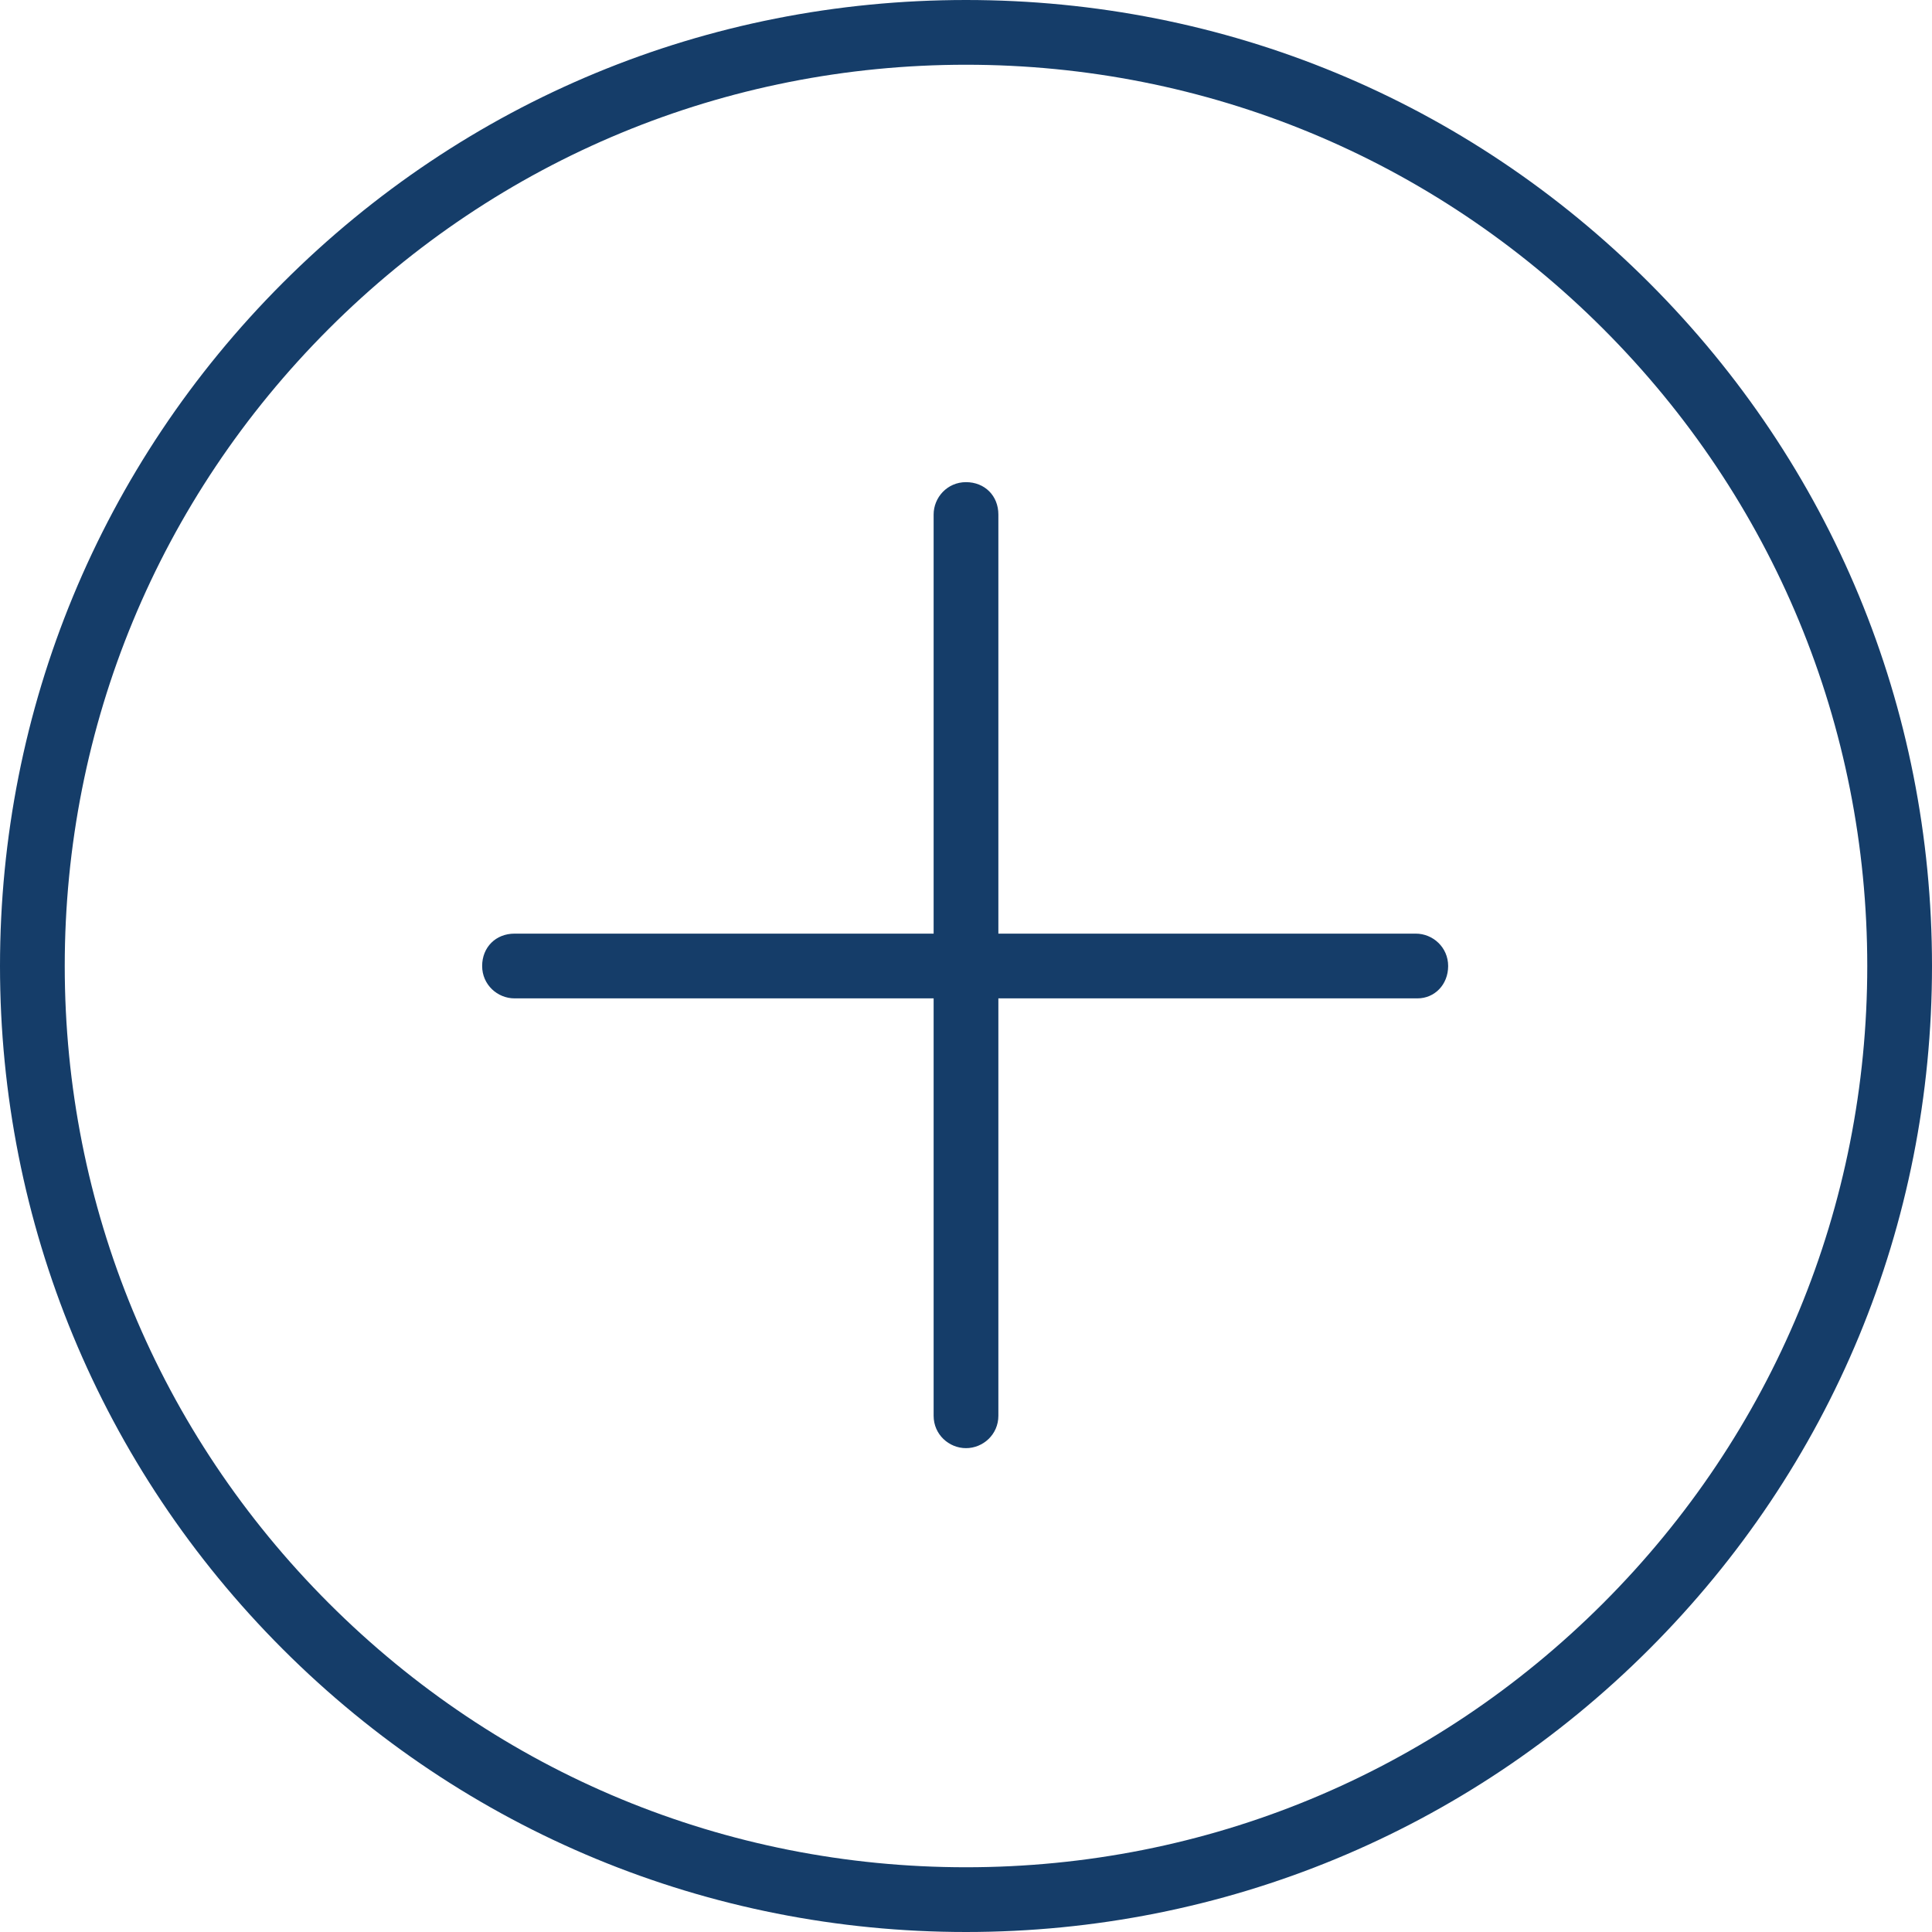
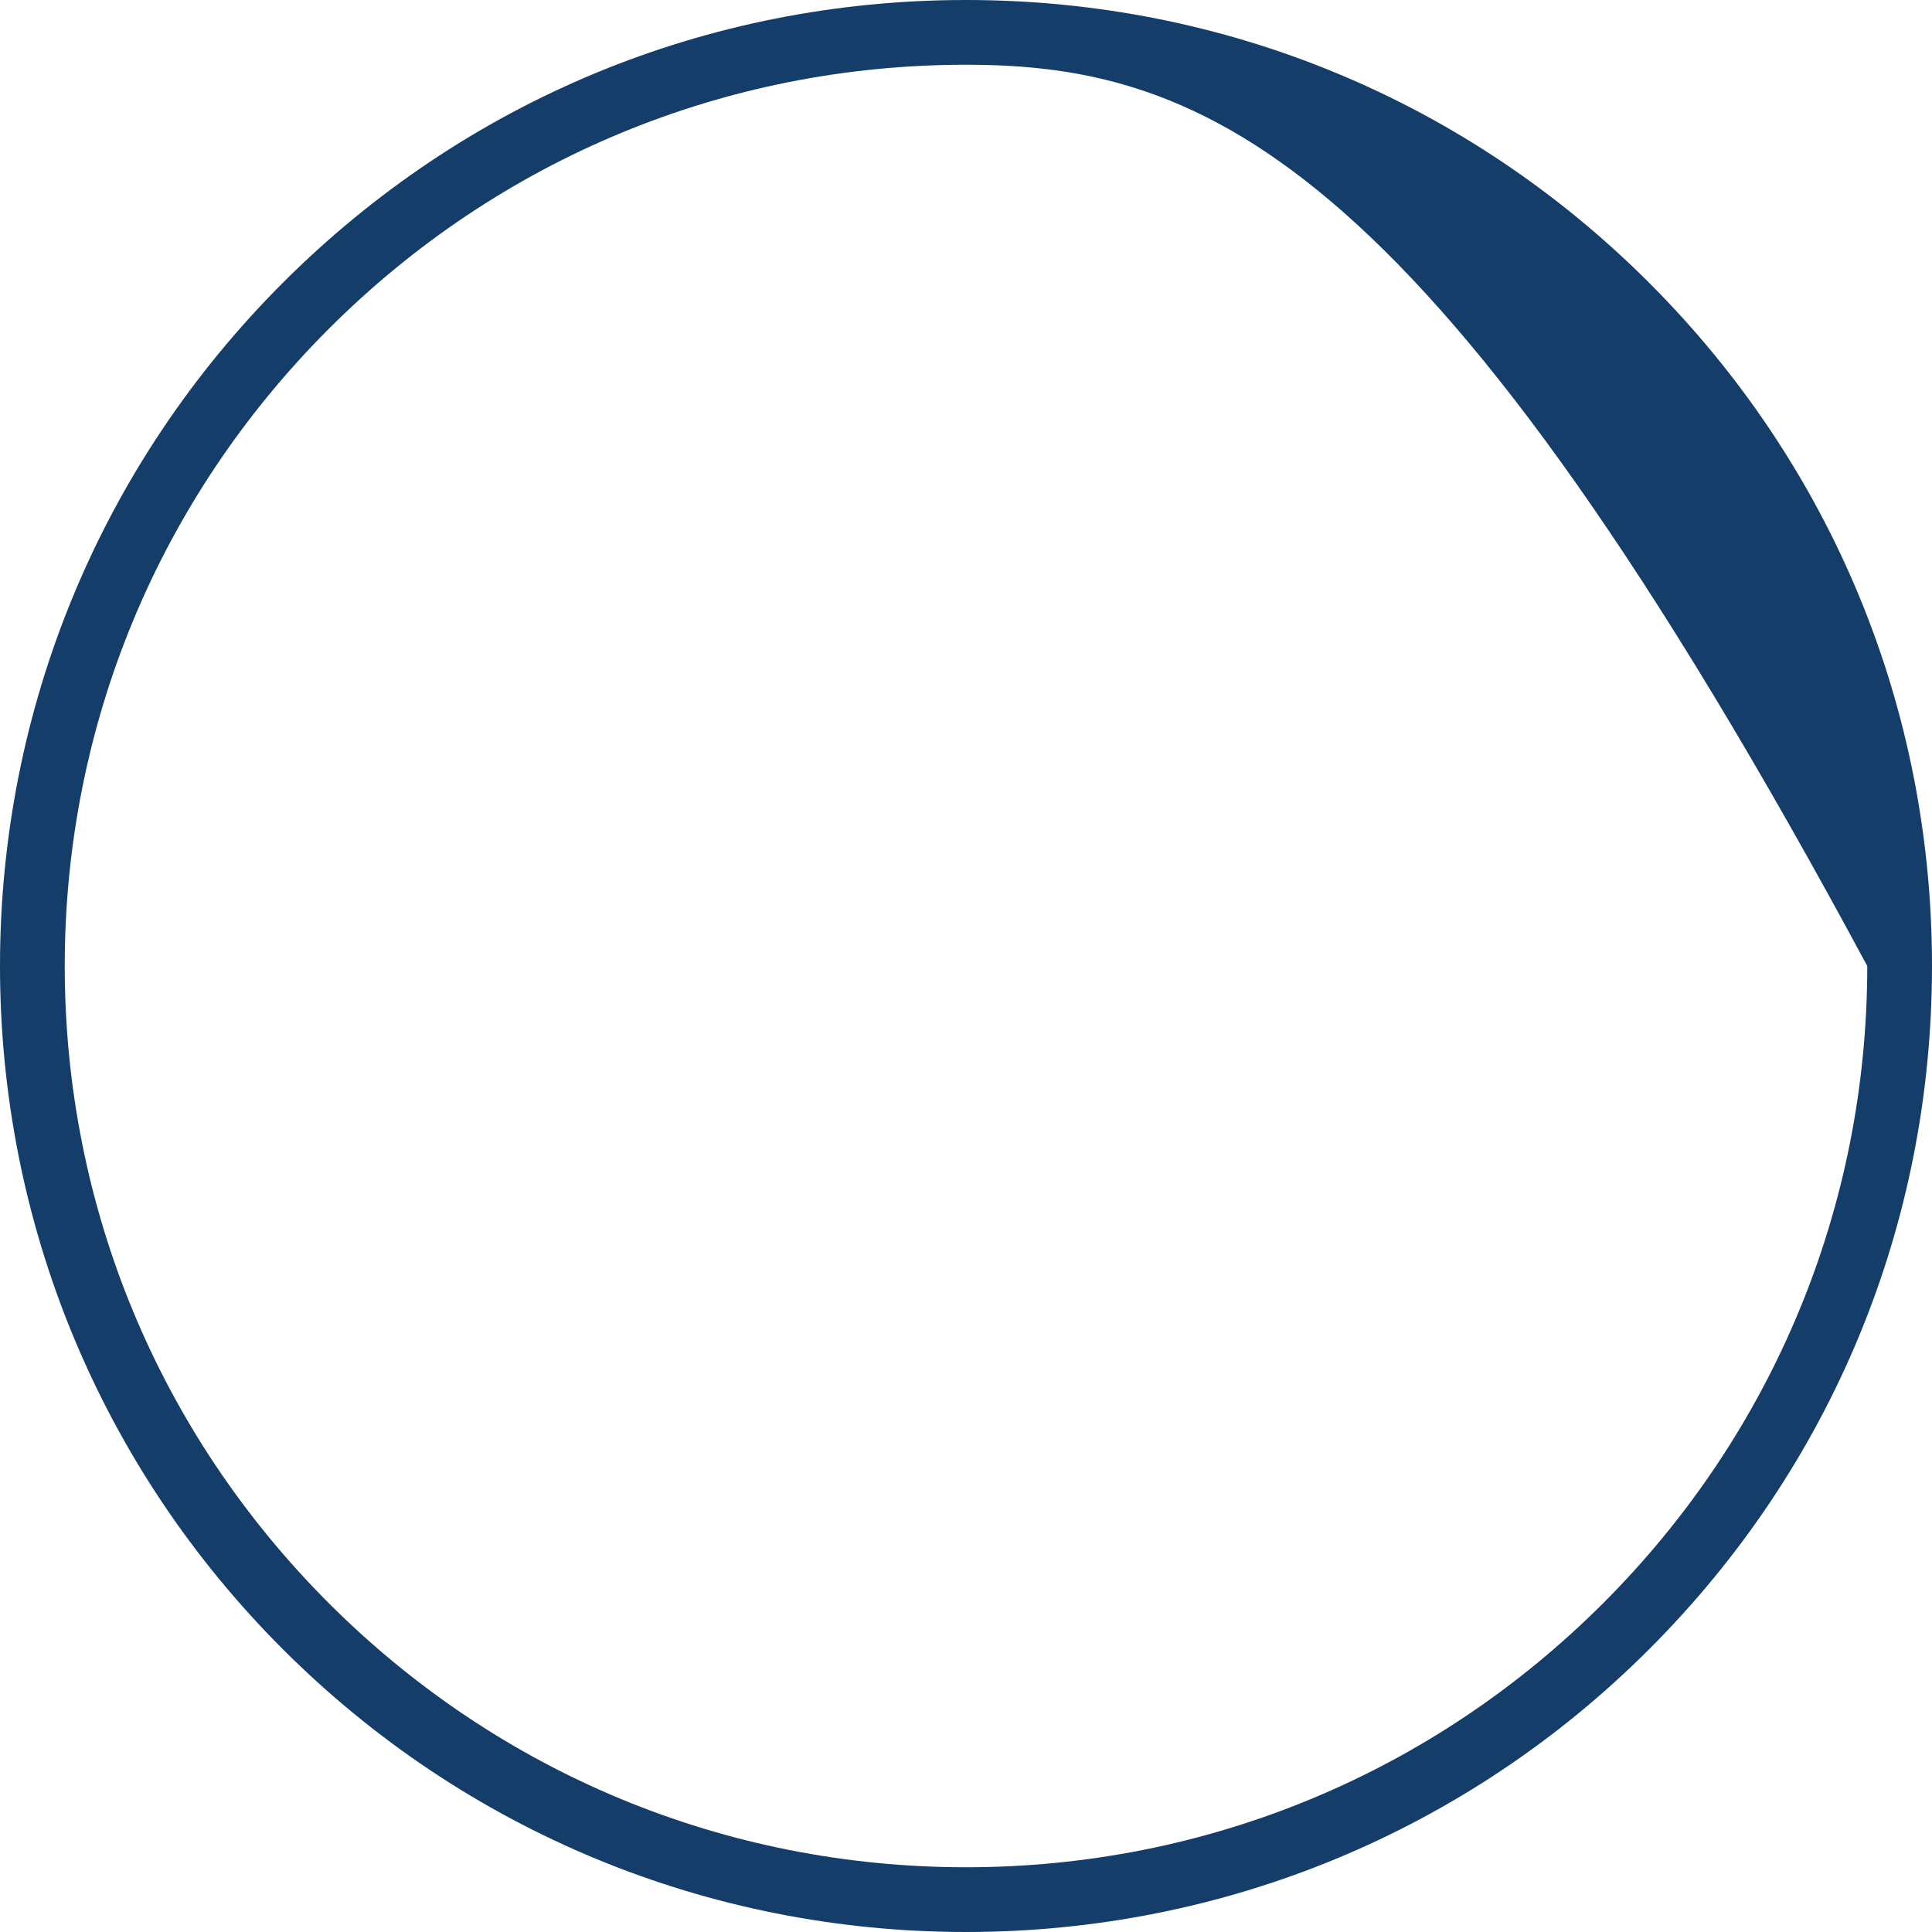
<svg xmlns="http://www.w3.org/2000/svg" version="1.1" id="Icons_-_60px" x="0px" y="0px" viewBox="0 0 113.4 113.4" style="enable-background:new 0 0 113.4 113.4;" xml:space="preserve">
  <style type="text/css">
	.st0{fill:#153D69;}
</style>
  <g>
    <g>
-       <path class="st0" d="M56.7,113.4c-15.1,0-29.4-5.9-40.1-16.6C5.9,86.1,0,71.8,0,56.7s5.9-29.4,16.6-40.1C27.3,5.9,41.5,0,56.7,0    s29.4,5.9,40.1,16.6l0,0l0,0c10.7,10.7,16.6,24.9,16.6,40.1s-5.9,29.4-16.6,40.1C86.1,107.5,71.8,113.4,56.7,113.4z M56.7,3.8    c-14.1,0-27.4,5.5-37.4,15.5c-10,10-15.5,23.3-15.5,37.4s5.5,27.4,15.5,37.4c10,10,23.3,15.5,37.4,15.5s27.4-5.5,37.4-15.5    c10-10,15.5-23.3,15.5-37.4c0-14.1-5.5-27.4-15.5-37.4l0,0C84.1,9.3,70.8,3.8,56.7,3.8z" />
+       <path class="st0" d="M56.7,113.4c-15.1,0-29.4-5.9-40.1-16.6C5.9,86.1,0,71.8,0,56.7s5.9-29.4,16.6-40.1C27.3,5.9,41.5,0,56.7,0    s29.4,5.9,40.1,16.6l0,0l0,0c10.7,10.7,16.6,24.9,16.6,40.1s-5.9,29.4-16.6,40.1C86.1,107.5,71.8,113.4,56.7,113.4z M56.7,3.8    c-14.1,0-27.4,5.5-37.4,15.5c-10,10-15.5,23.3-15.5,37.4s5.5,27.4,15.5,37.4c10,10,23.3,15.5,37.4,15.5s27.4-5.5,37.4-15.5    c10-10,15.5-23.3,15.5-37.4l0,0C84.1,9.3,70.8,3.8,56.7,3.8z" />
    </g>
    <g>
-       <path class="st0" d="M83.2,58.6H30.2c-1,0-1.9-0.8-1.9-1.9s0.8-1.9,1.9-1.9h52.9c1,0,1.9,0.8,1.9,1.9S84.2,58.6,83.2,58.6z" />
-     </g>
+       </g>
    <g>
-       <path class="st0" d="M56.7,85c-1,0-1.9-0.8-1.9-1.9V30.2c0-1,0.8-1.9,1.9-1.9s1.9,0.8,1.9,1.9v52.9C58.6,84.2,57.7,85,56.7,85z" />
-     </g>
+       </g>
  </g>
</svg>